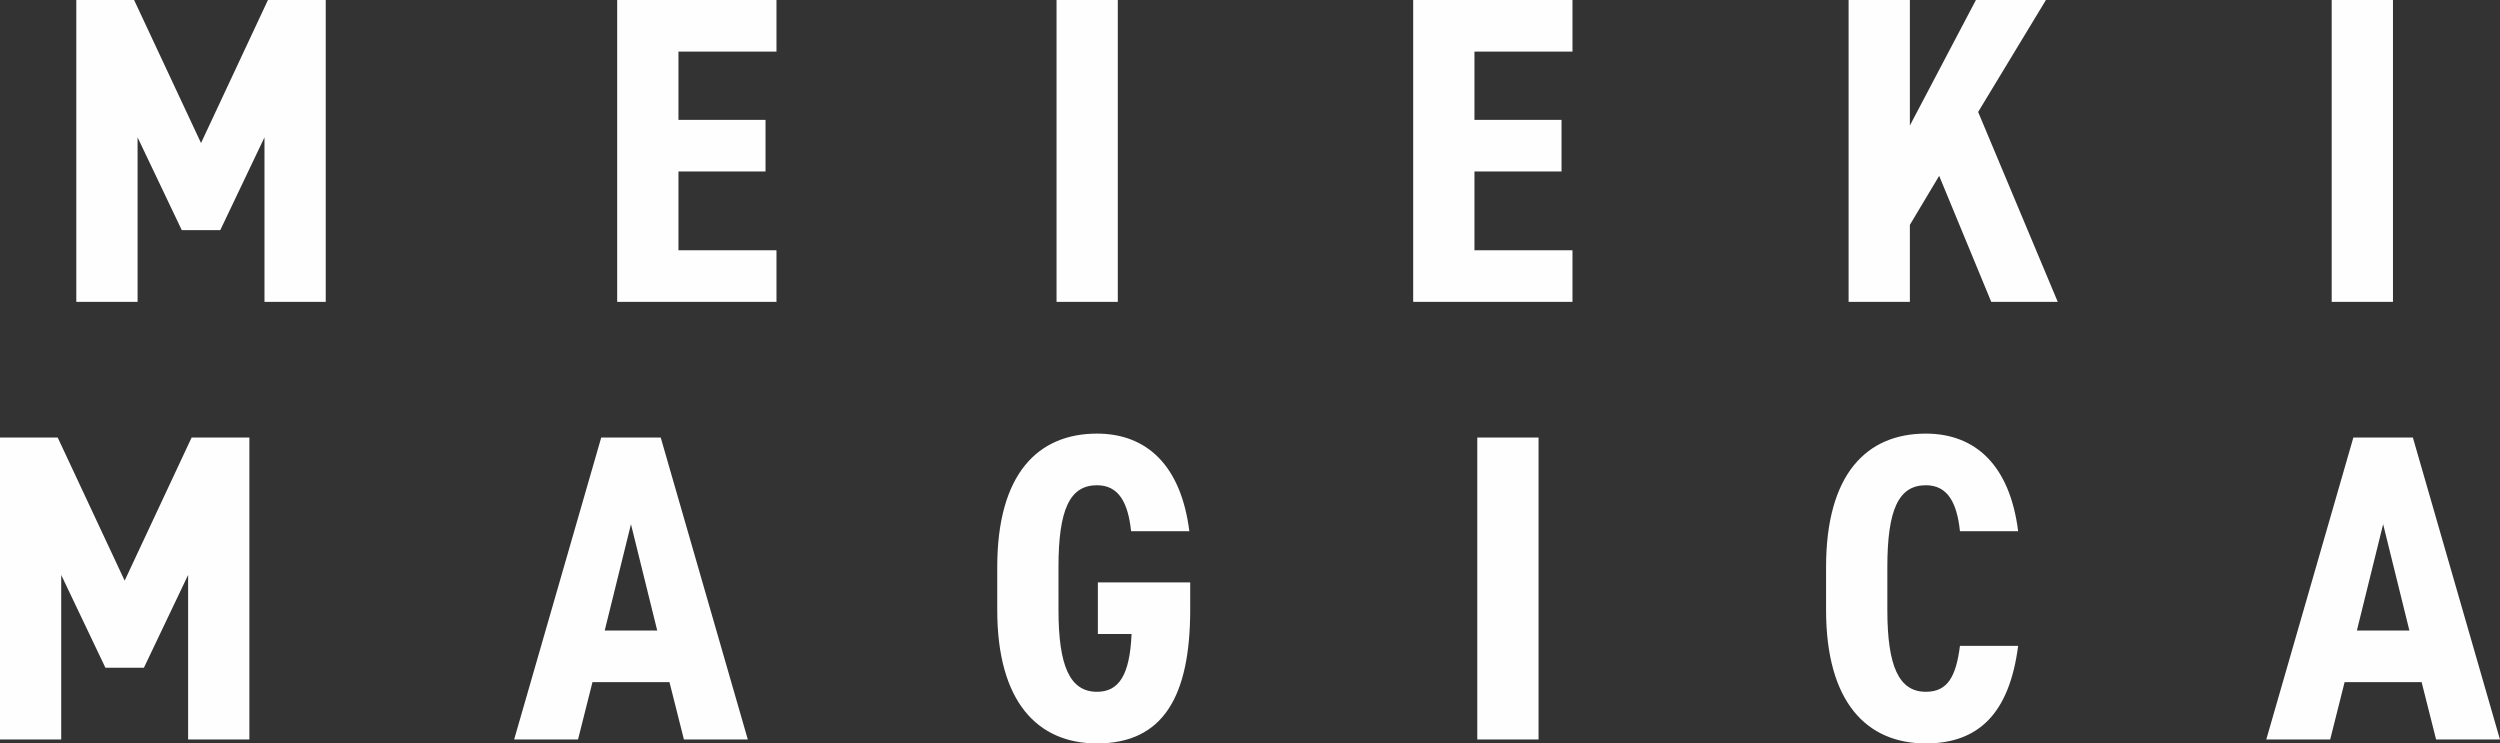
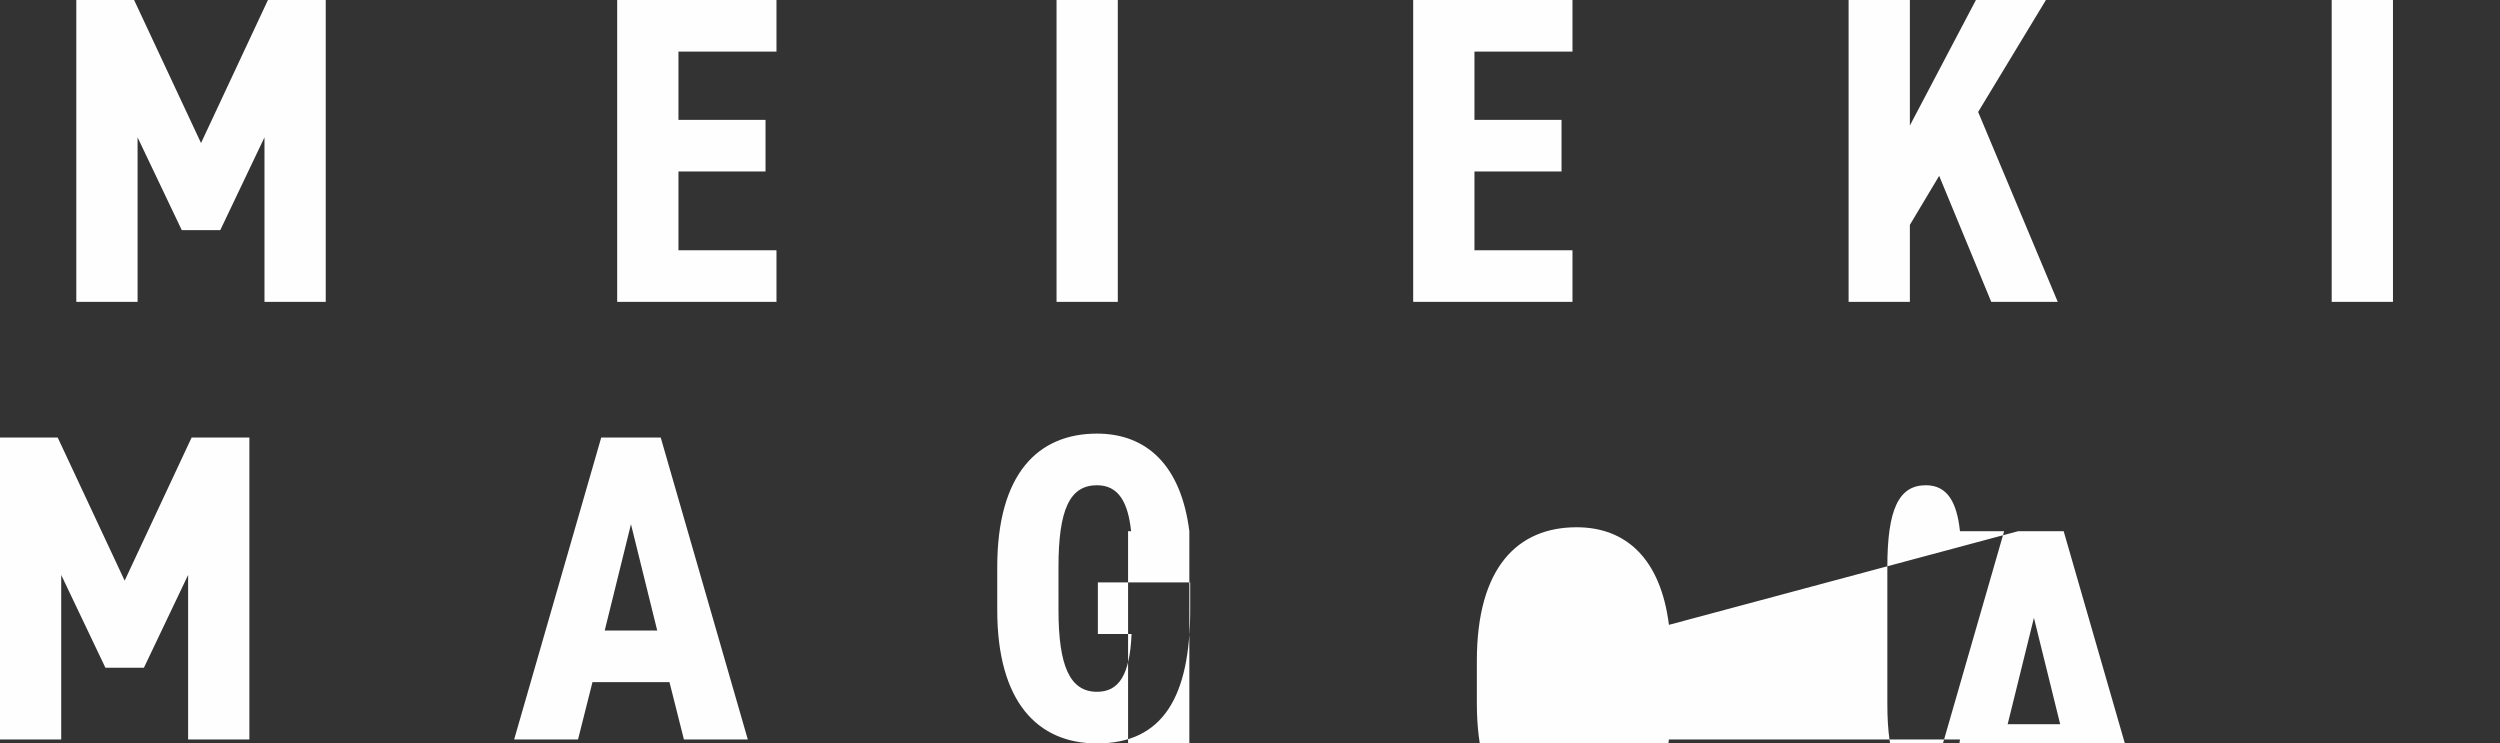
<svg xmlns="http://www.w3.org/2000/svg" width="674.126" height="200.469" viewBox="0 0 674.126 200.469">
  <rect x="0" y="0" width="674.126" height="200.469" fill="#333333" stroke="none" />
  <defs>
    <style>
      .cls-1 {
        fill: #fefefe;
        fill-rule: evenodd;
      }
    </style>
  </defs>
-   <path id="concept_text.svg" class="cls-1" d="M516.108,506.02h10.384l11.918-25.015v44.367h16.519V443.954H539.353L521.3,482.539l-18.053-38.585H487.671v81.418h16.52V481.005Zm117.411-62.066v81.418H676.47V511.448H650.039V490.209H673.52V476.285H650.039V457.878H676.47V443.954H633.519Zm134.992,0h-16.52v81.418h16.52V443.954Zm79.65,0v81.418h42.951V511.448H864.681V490.209h23.481V476.285H864.681V457.878h26.431V443.954H848.161Zm173.809,81.418-21.47-51.211,18.29-30.207H999.908l-17.817,33.865V443.954h-16.52v81.418h16.52V504.6l7.9-13.215,14.044,33.983h17.93Zm90.39-81.418h-16.52v81.418h16.52V443.954ZM495.517,624.02H505.9l11.918-25.015v44.367h16.519V561.954H518.763l-18.054,38.585-18.053-38.585H467.08v81.418H483.6V599.005Zm131.335,3.894h20.767l3.894,15.458h17.228l-23.482-81.418H629.212l-23.481,81.418h17.227Zm17.463-13.923H630.156l7.08-28.673ZM787.8,587.206c-2.242-17.818-11.564-26.314-24.9-26.314-15.93,0-26.9,10.856-26.9,35.989v11.564c0,24.9,10.974,35.989,26.9,35.989,17.817,0,25.133-12.626,25.133-36.107v-7.316h-24.9v13.924h9.086c-0.472,11.091-3.422,15.575-9.321,15.575-7.316,0-10.384-6.962-10.384-22.065V596.881c0-15.575,3.068-22.065,10.384-22.065,5.9,0,8.377,4.72,9.2,12.39H787.8Zm94.165-25.252h-16.52v81.418h16.52V561.954Zm129.322,25.252c-2.24-17.818-11.559-26.314-24.893-26.314-15.929,0-26.9,10.856-26.9,35.989v11.564c0,24.9,10.974,35.989,26.9,35.989,14.163,0,22.533-8.024,24.893-26.313H995.6c-1.062,8.259-3.3,12.389-9.2,12.389-7.315,0-10.383-6.962-10.383-22.065V596.881c0-15.575,3.068-22.065,10.383-22.065,5.9,0,8.378,4.72,9.2,12.39h15.689Zm88.03,40.708h20.77l3.9,15.458h17.22l-23.48-81.418h-16.05l-23.48,81.418h17.23Zm17.47-13.923h-14.16l7.08-28.673Z" transform="translate(-467.094 -443.969)" />
+   <path id="concept_text.svg" class="cls-1" d="M516.108,506.02h10.384l11.918-25.015v44.367h16.519V443.954H539.353L521.3,482.539l-18.053-38.585H487.671v81.418h16.52V481.005Zm117.411-62.066v81.418H676.47V511.448H650.039V490.209H673.52V476.285H650.039V457.878H676.47V443.954H633.519Zm134.992,0h-16.52v81.418h16.52V443.954Zm79.65,0v81.418h42.951V511.448H864.681V490.209h23.481V476.285H864.681V457.878h26.431V443.954H848.161Zm173.809,81.418-21.47-51.211,18.29-30.207H999.908l-17.817,33.865V443.954h-16.52v81.418h16.52V504.6l7.9-13.215,14.044,33.983h17.93Zm90.39-81.418h-16.52v81.418h16.52V443.954ZM495.517,624.02H505.9l11.918-25.015v44.367h16.519V561.954H518.763l-18.054,38.585-18.053-38.585H467.08v81.418H483.6V599.005Zm131.335,3.894h20.767l3.894,15.458h17.228l-23.482-81.418H629.212l-23.481,81.418h17.227Zm17.463-13.923H630.156l7.08-28.673ZM787.8,587.206c-2.242-17.818-11.564-26.314-24.9-26.314-15.93,0-26.9,10.856-26.9,35.989v11.564c0,24.9,10.974,35.989,26.9,35.989,17.817,0,25.133-12.626,25.133-36.107v-7.316h-24.9v13.924h9.086c-0.472,11.091-3.422,15.575-9.321,15.575-7.316,0-10.384-6.962-10.384-22.065V596.881c0-15.575,3.068-22.065,10.384-22.065,5.9,0,8.377,4.72,9.2,12.39H787.8Zh-16.52v81.418h16.52V561.954Zm129.322,25.252c-2.24-17.818-11.559-26.314-24.893-26.314-15.929,0-26.9,10.856-26.9,35.989v11.564c0,24.9,10.974,35.989,26.9,35.989,14.163,0,22.533-8.024,24.893-26.313H995.6c-1.062,8.259-3.3,12.389-9.2,12.389-7.315,0-10.383-6.962-10.383-22.065V596.881c0-15.575,3.068-22.065,10.383-22.065,5.9,0,8.378,4.72,9.2,12.39h15.689Zm88.03,40.708h20.77l3.9,15.458h17.22l-23.48-81.418h-16.05l-23.48,81.418h17.23Zm17.47-13.923h-14.16l7.08-28.673Z" transform="translate(-467.094 -443.969)" />
</svg>